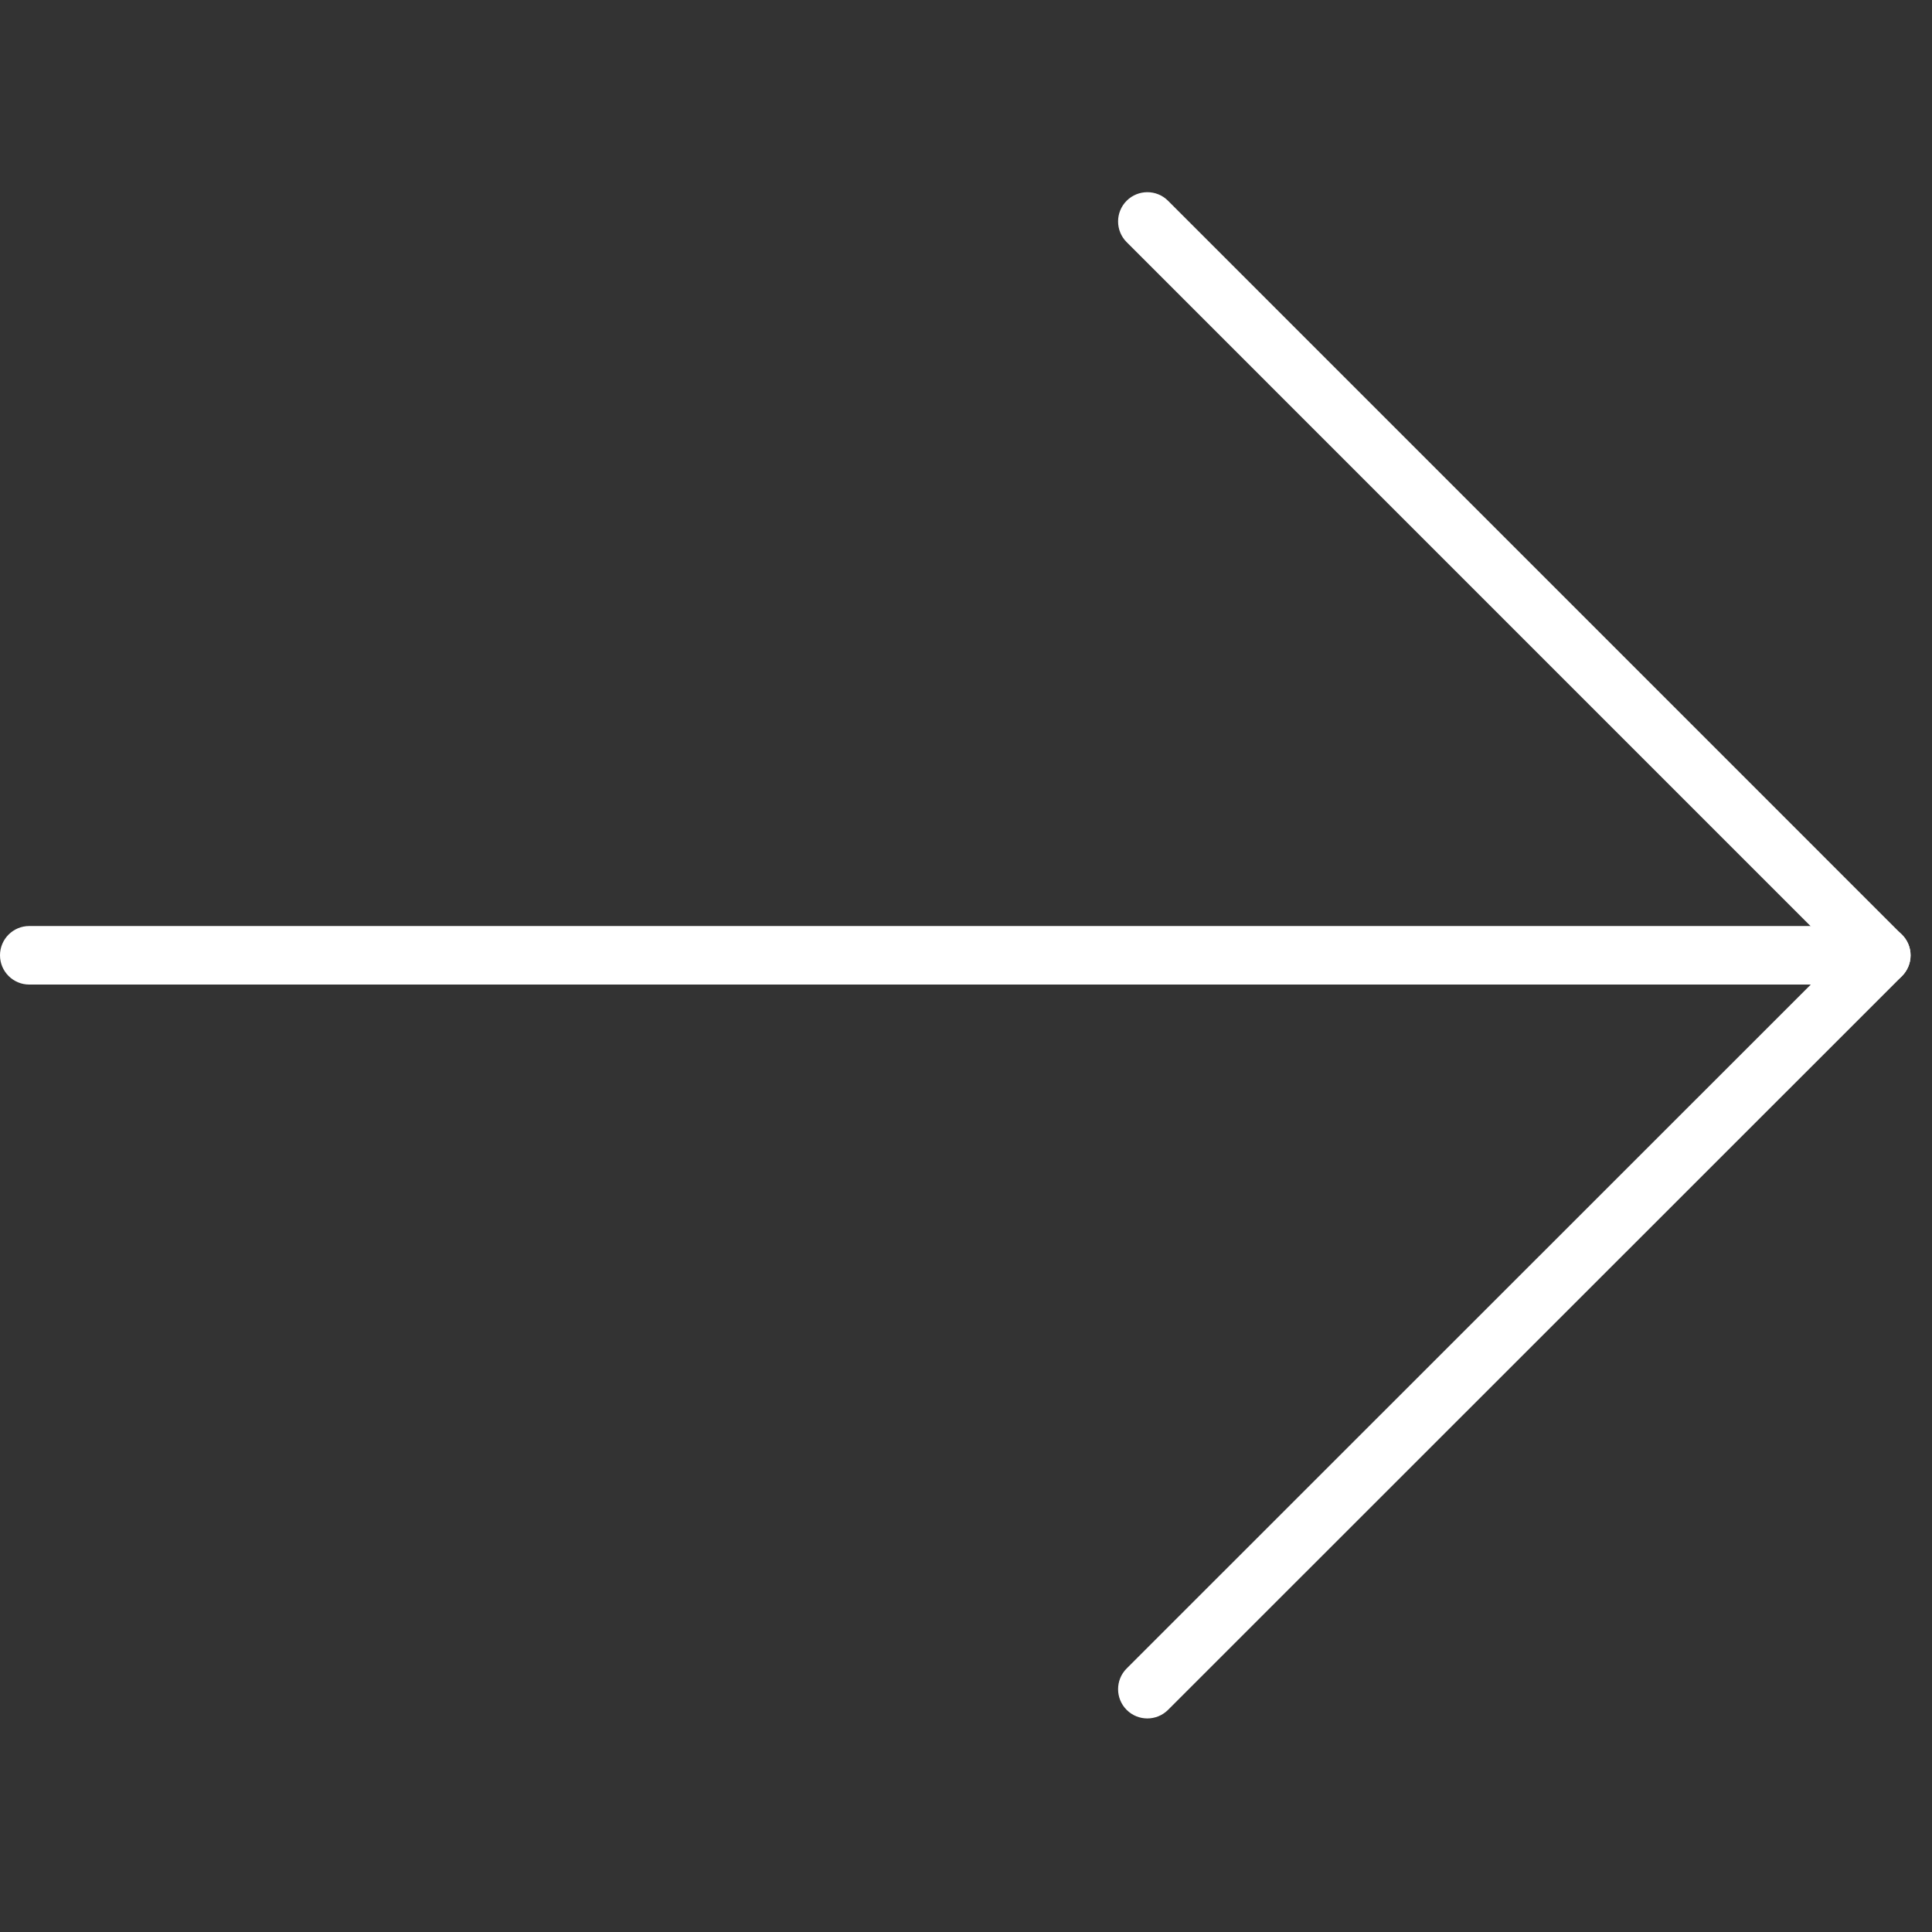
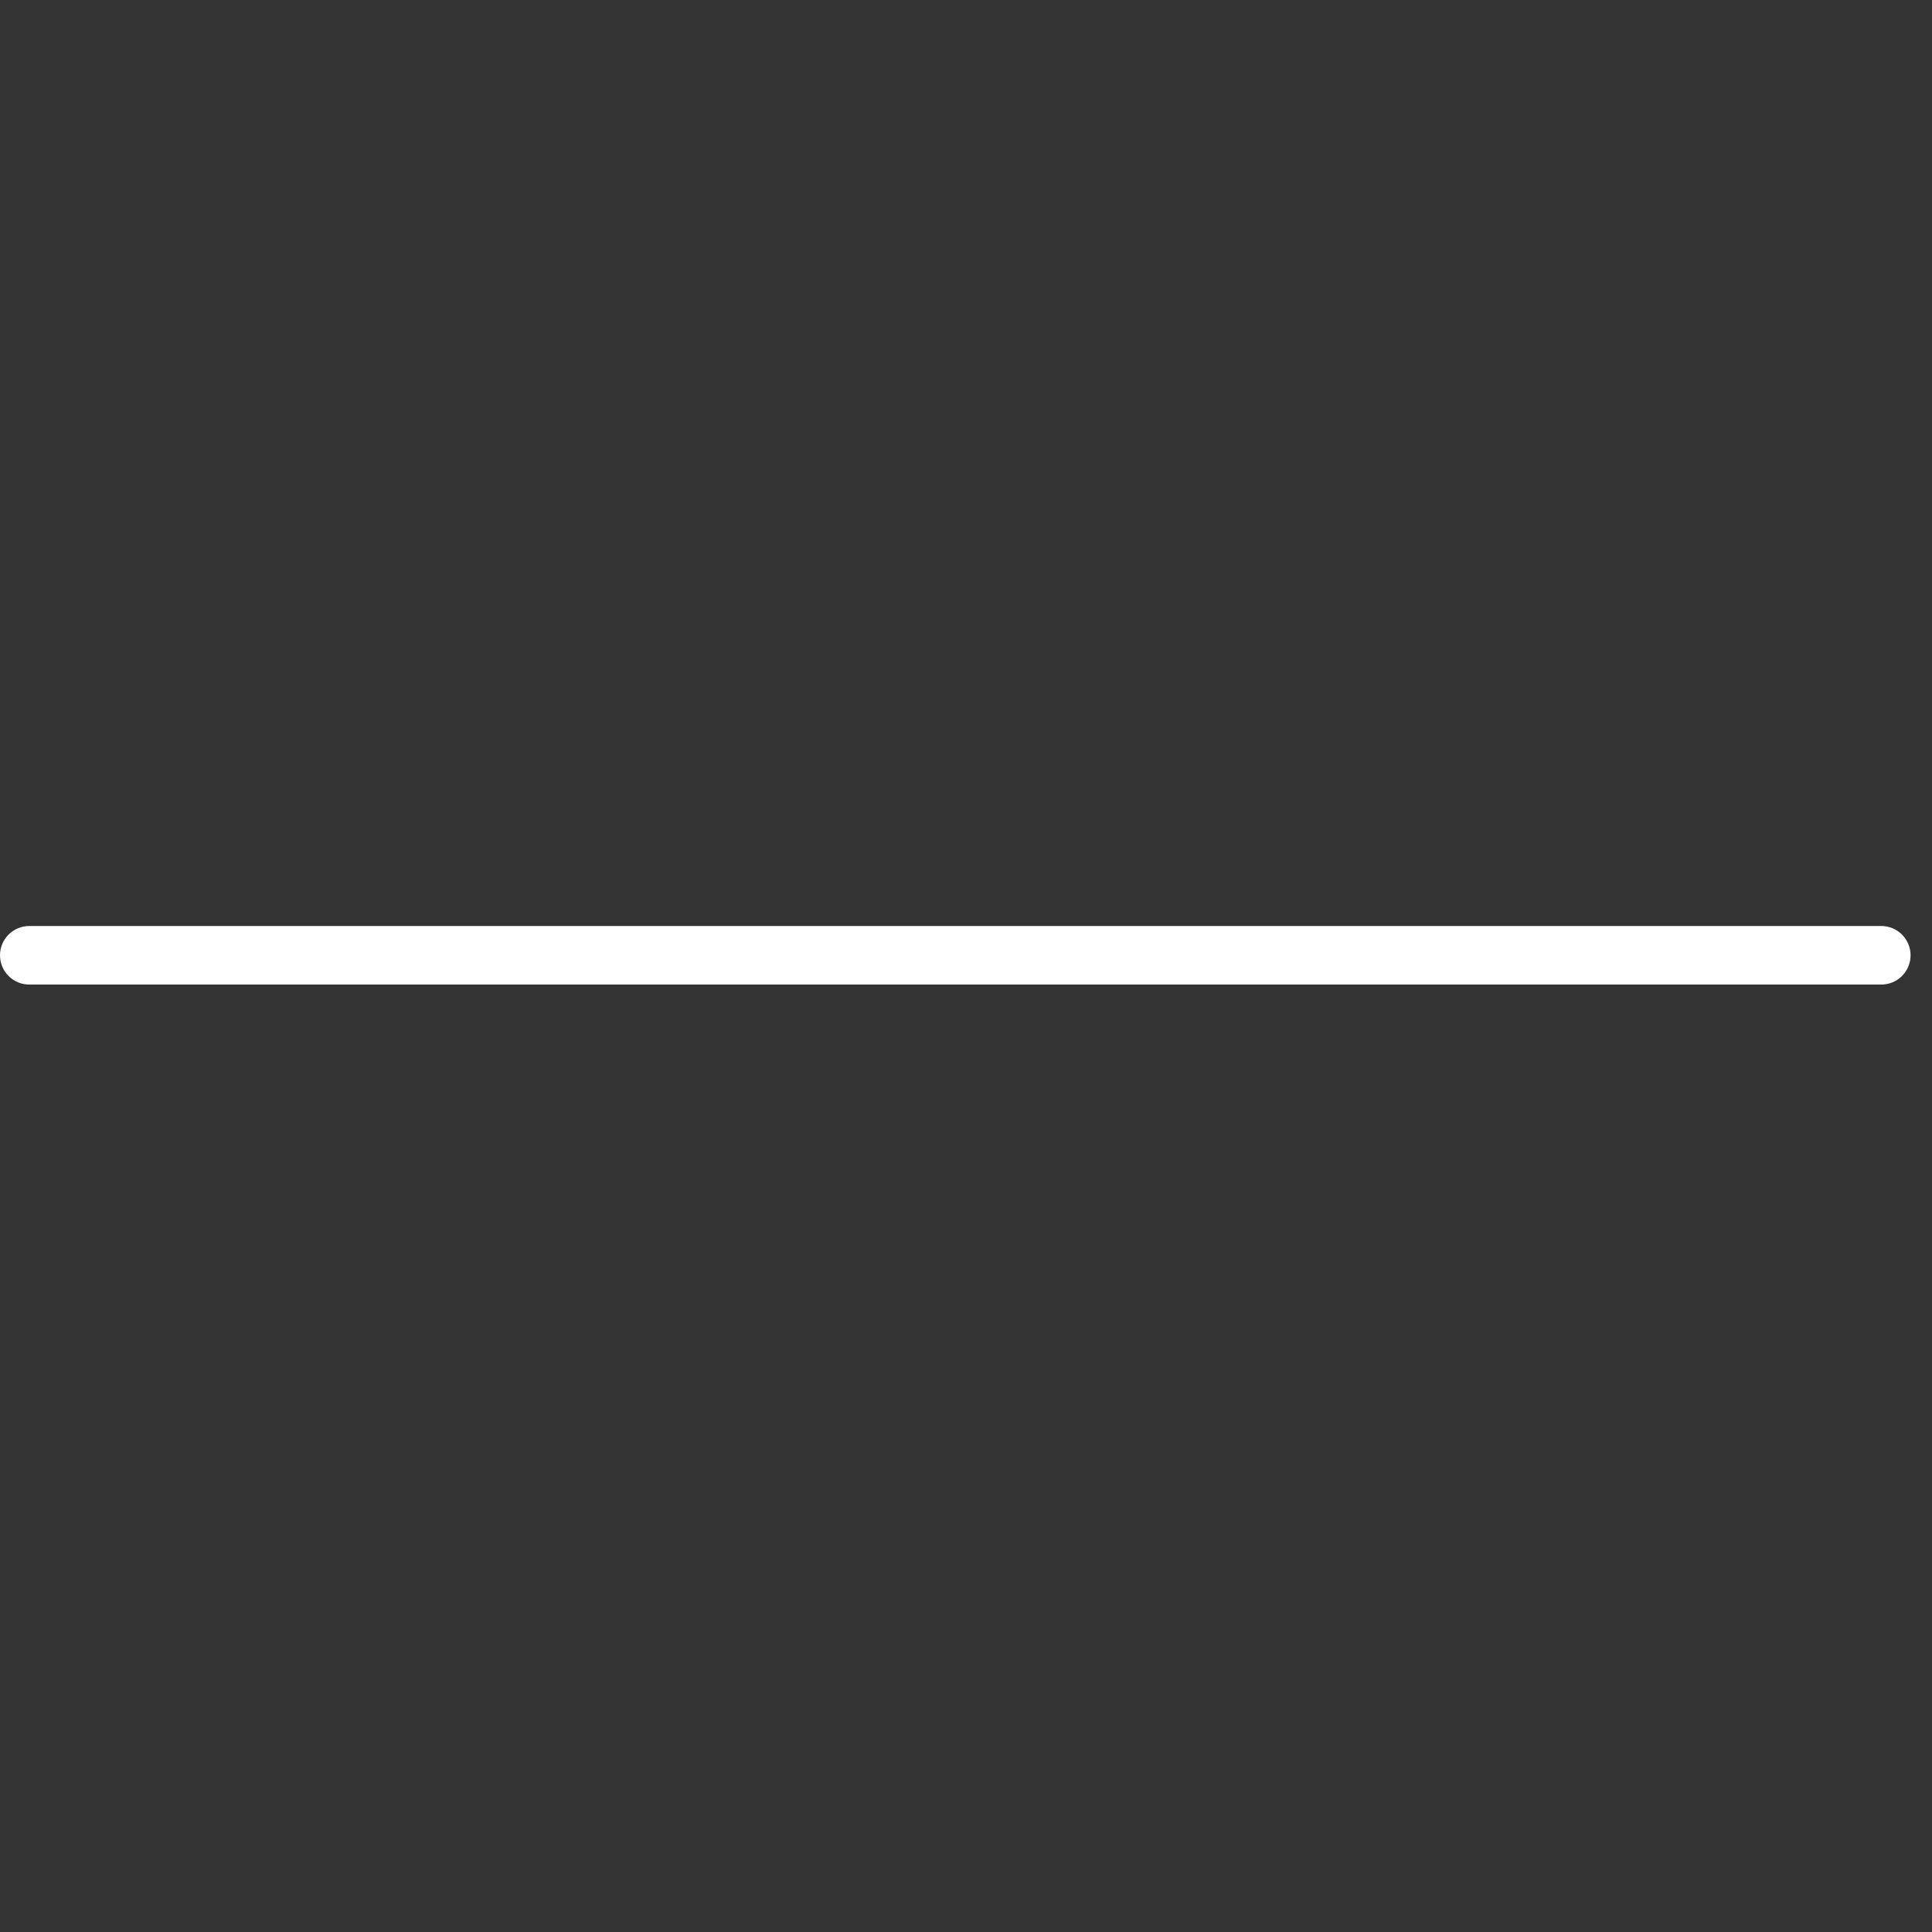
<svg xmlns="http://www.w3.org/2000/svg" width="33" height="33" viewBox="0 0 33 33" fill="none">
  <rect x="0" y="0" width="33" height="33" fill="#333333" stroke="none" />
  <g clip-path="url(#clip0)">
    <path d="M32.634 16.317C32.634 16.593 32.41 16.817 32.134 16.817L0.5 16.817C0.224 16.817 -9.79131e-09 16.593 -2.18557e-08 16.317C-3.392e-08 16.041 0.224 15.817 0.5 15.817L32.134 15.817C32.41 15.817 32.634 16.041 32.634 16.317Z" fill="white" />
-     <path d="M32.634 16.319C32.634 16.452 32.581 16.579 32.488 16.673L19.951 29.206C19.756 29.401 19.439 29.401 19.244 29.206C19.049 29.011 19.049 28.694 19.244 28.499L31.427 16.32L19.244 4.136C19.049 3.941 19.049 3.624 19.244 3.429C19.439 3.234 19.756 3.234 19.951 3.429L32.487 15.966C32.581 16.06 32.634 16.186 32.634 16.319Z" fill="white" />
  </g>
  <defs>
    <clipPath id="clip0">
      <rect width="32.634" height="32.634" fill="white" transform="translate(0 32.634) rotate(-90)" />
    </clipPath>
  </defs>
</svg>